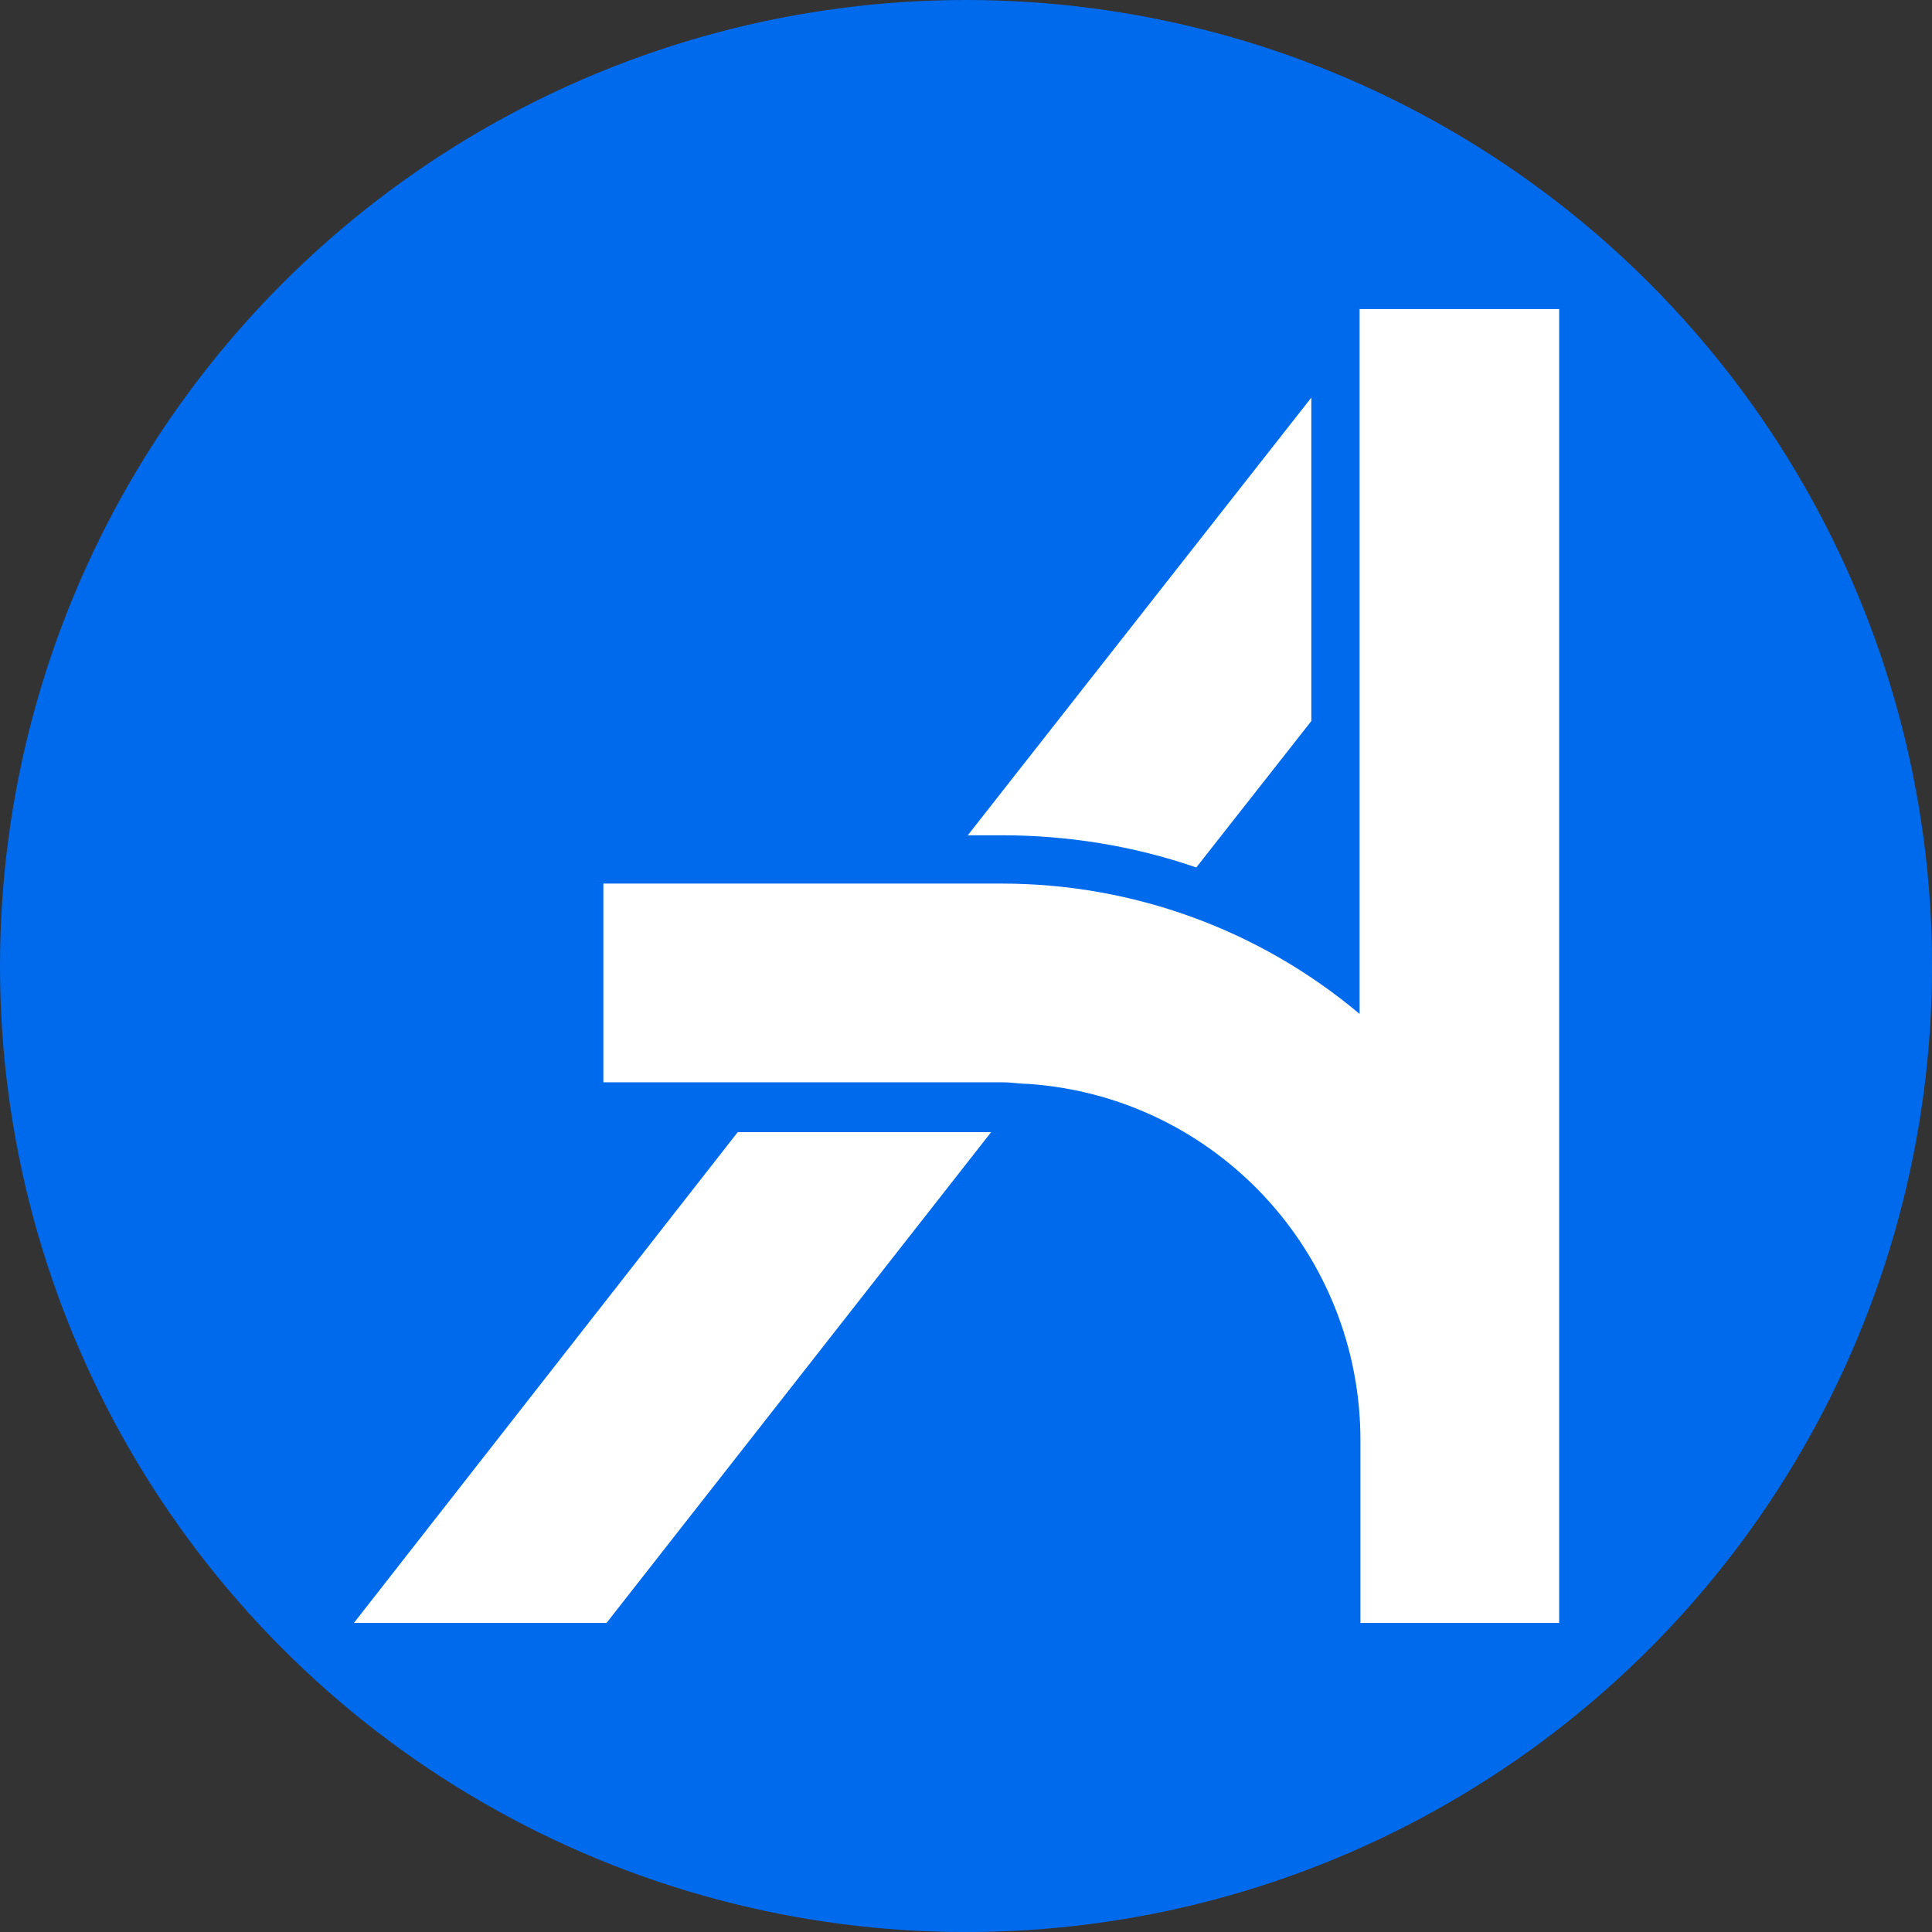
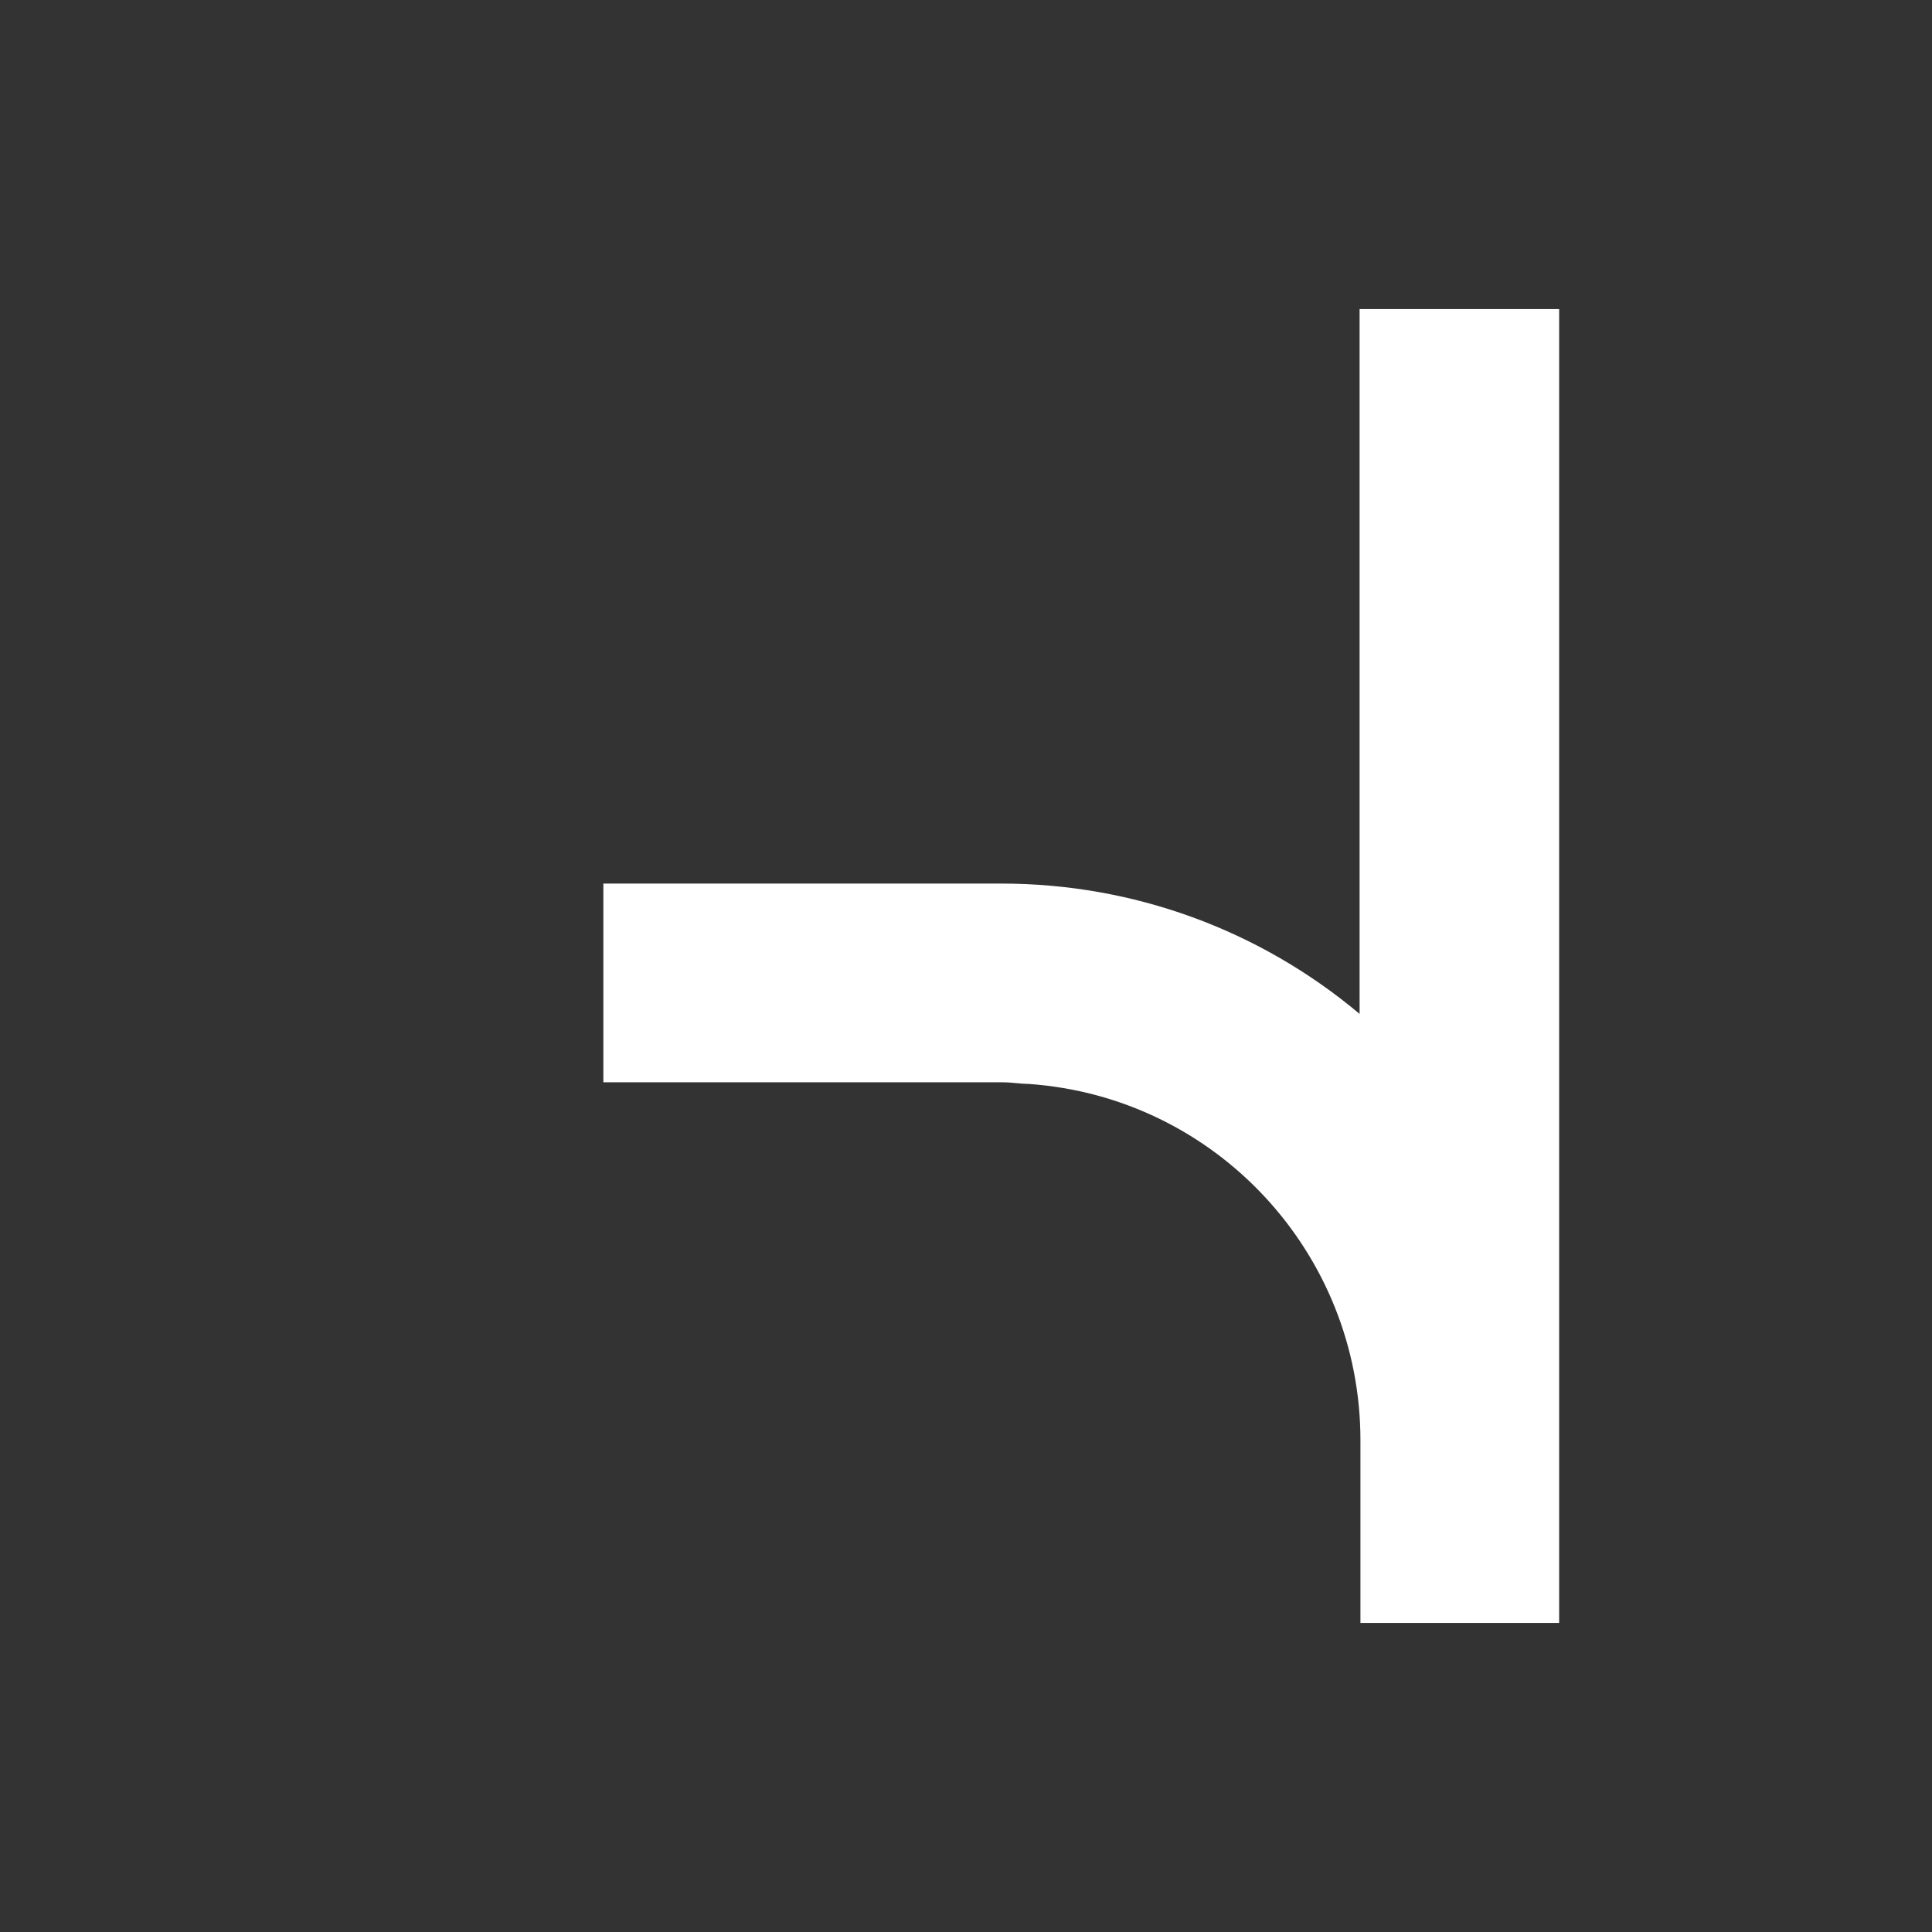
<svg xmlns="http://www.w3.org/2000/svg" id="BACKGROUND" viewBox="0 0 459.57 459.57">
  <rect x="0" y="0" width="459.57" height="459.57" fill="#333333" stroke="none" />
  <defs>
    <style>
      .cls-1 {
        fill: #fff;
      }

      .cls-2 {
        fill: #006aed;
      }
    </style>
  </defs>
-   <circle class="cls-2" cx="229.79" cy="229.79" r="229.79" />
  <g>
-     <path class="cls-1" d="M235.76,269.31l-91.48,116.74h-60.09l91.29-116.74h60.29ZM311.93,94.58v76.94l-27.37,34.83c-14.93-5.17-30.62-7.66-46.31-7.66h-8.04l81.72-104.11Z" />
    <path class="cls-1" d="M370.88,73.52v312.53h-47.27v-43.44c0-44.59-34.45-81.72-79.04-84.78-1.91,0-3.83-.38-6.12-.38h-94.93v-47.27h94.73c31.2,0,61.24,10.91,85.16,31V73.52h47.46Z" />
  </g>
</svg>